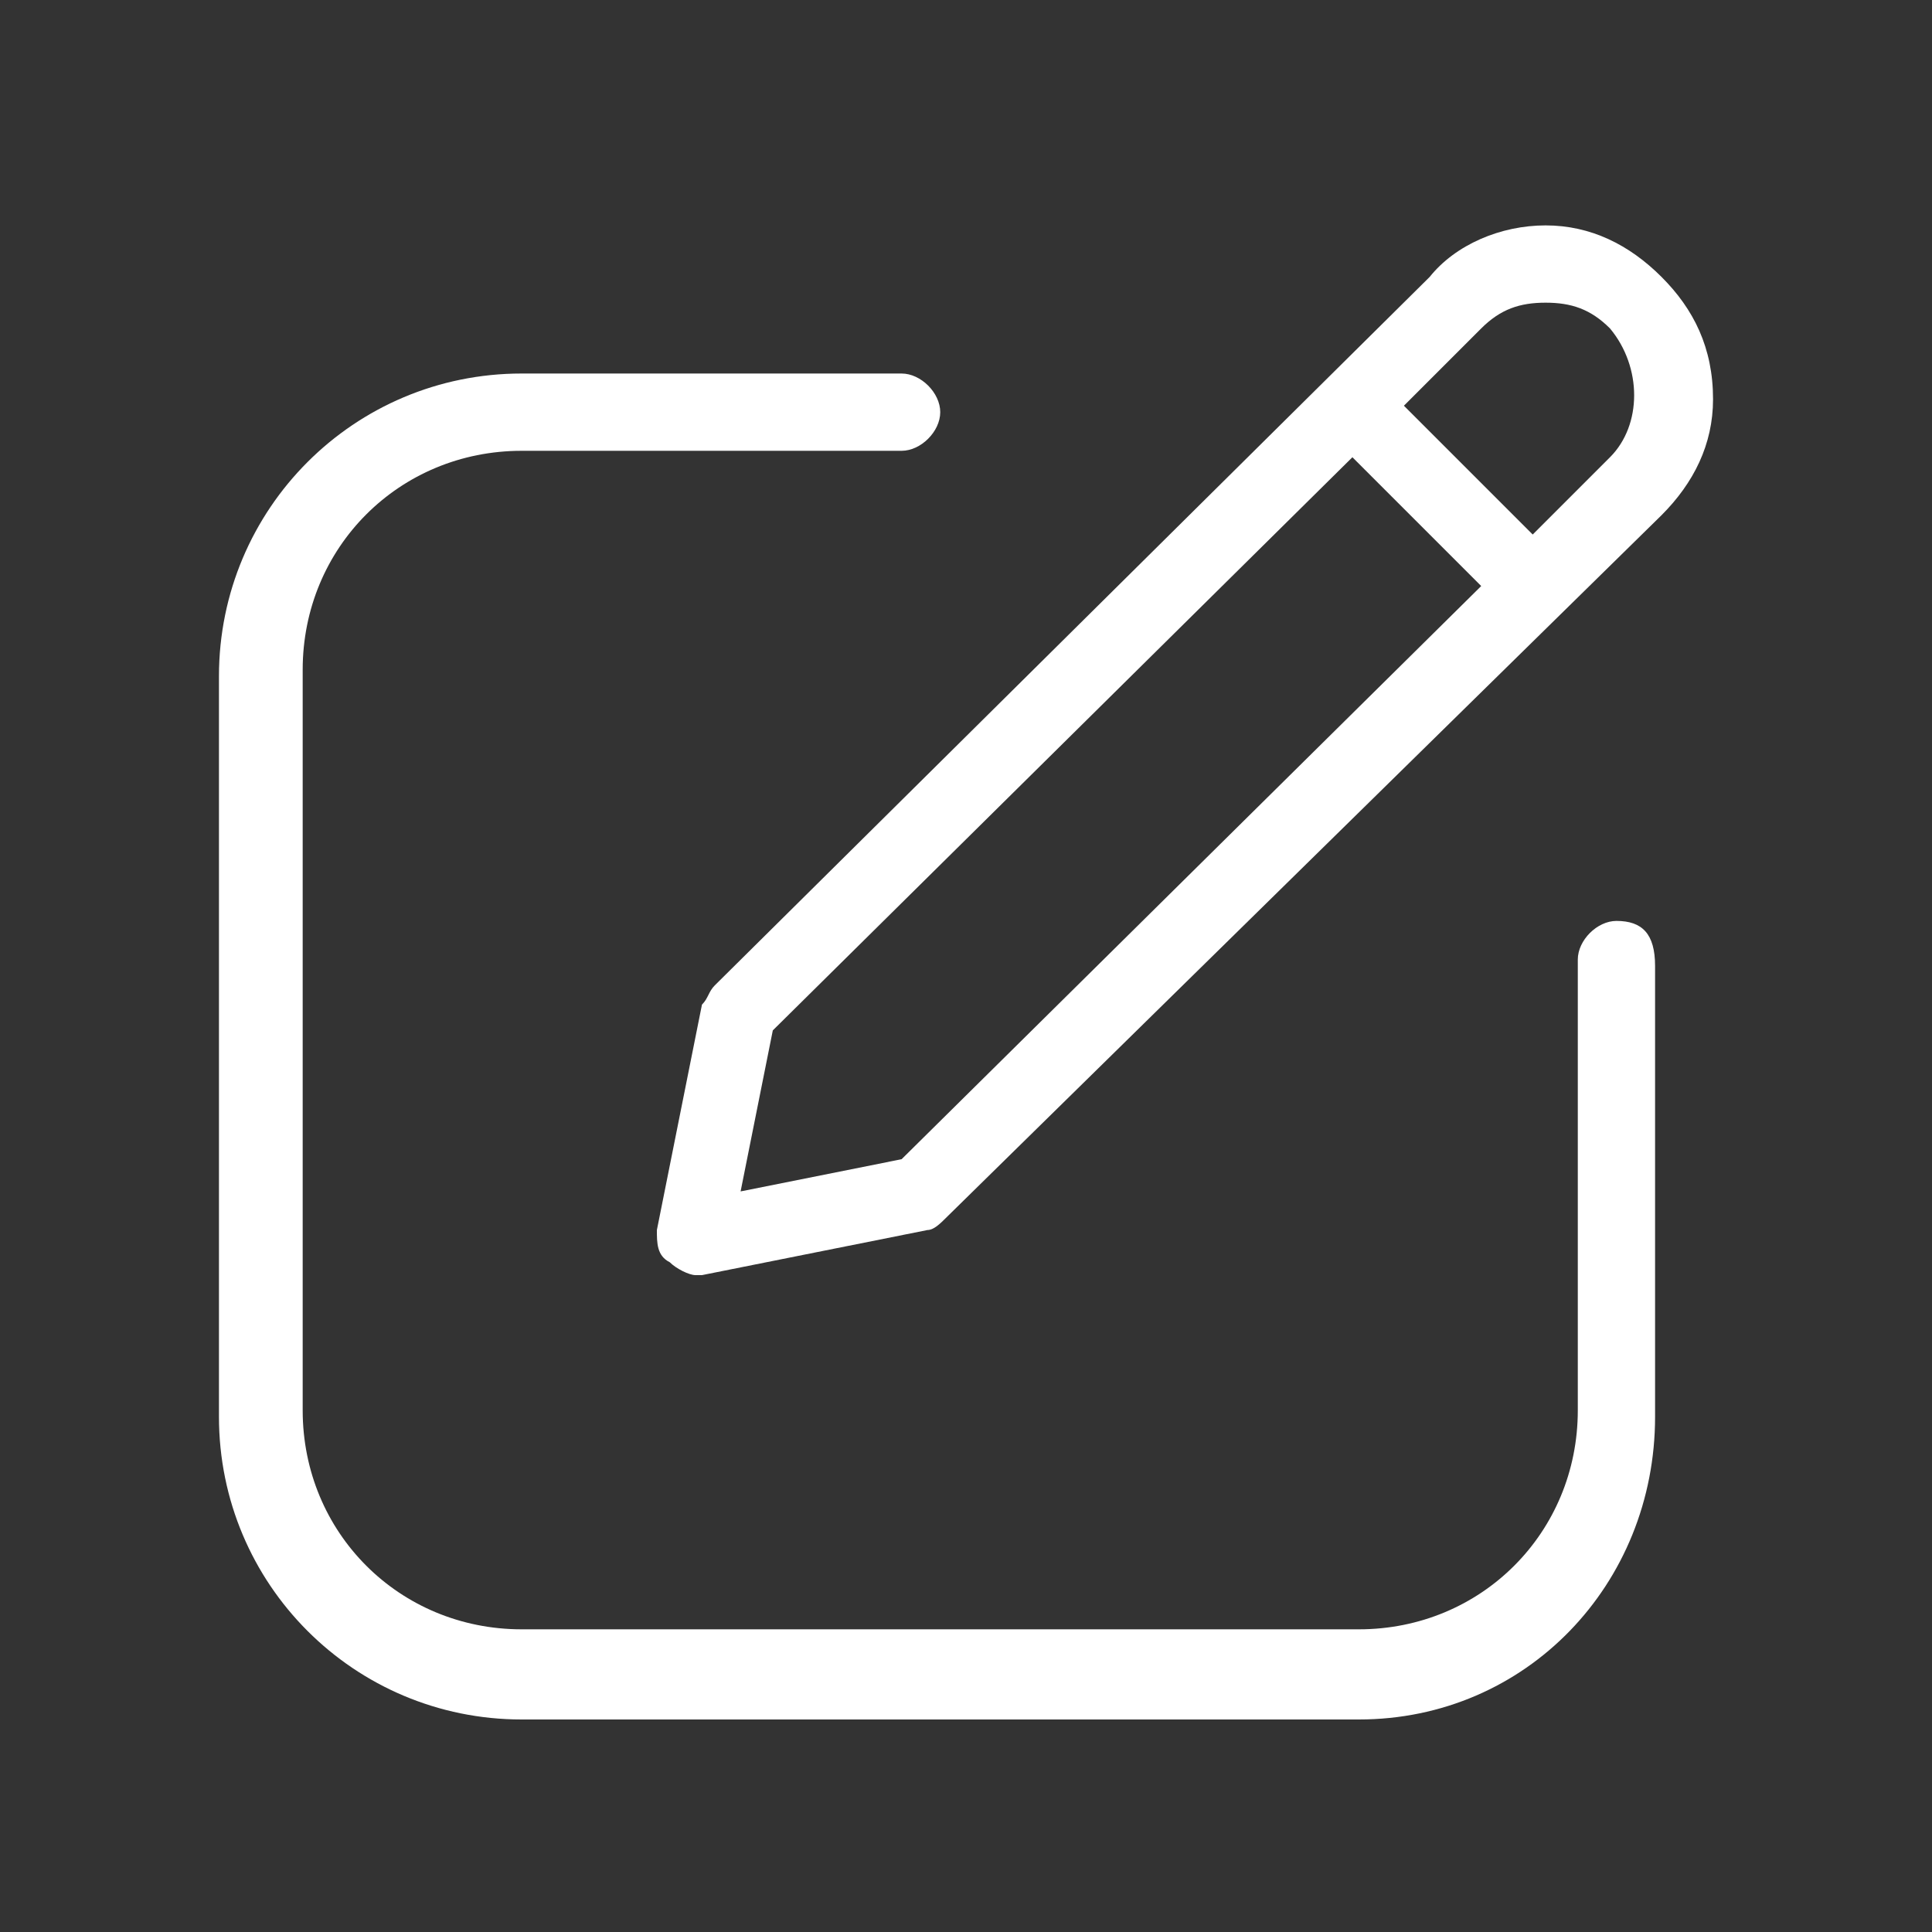
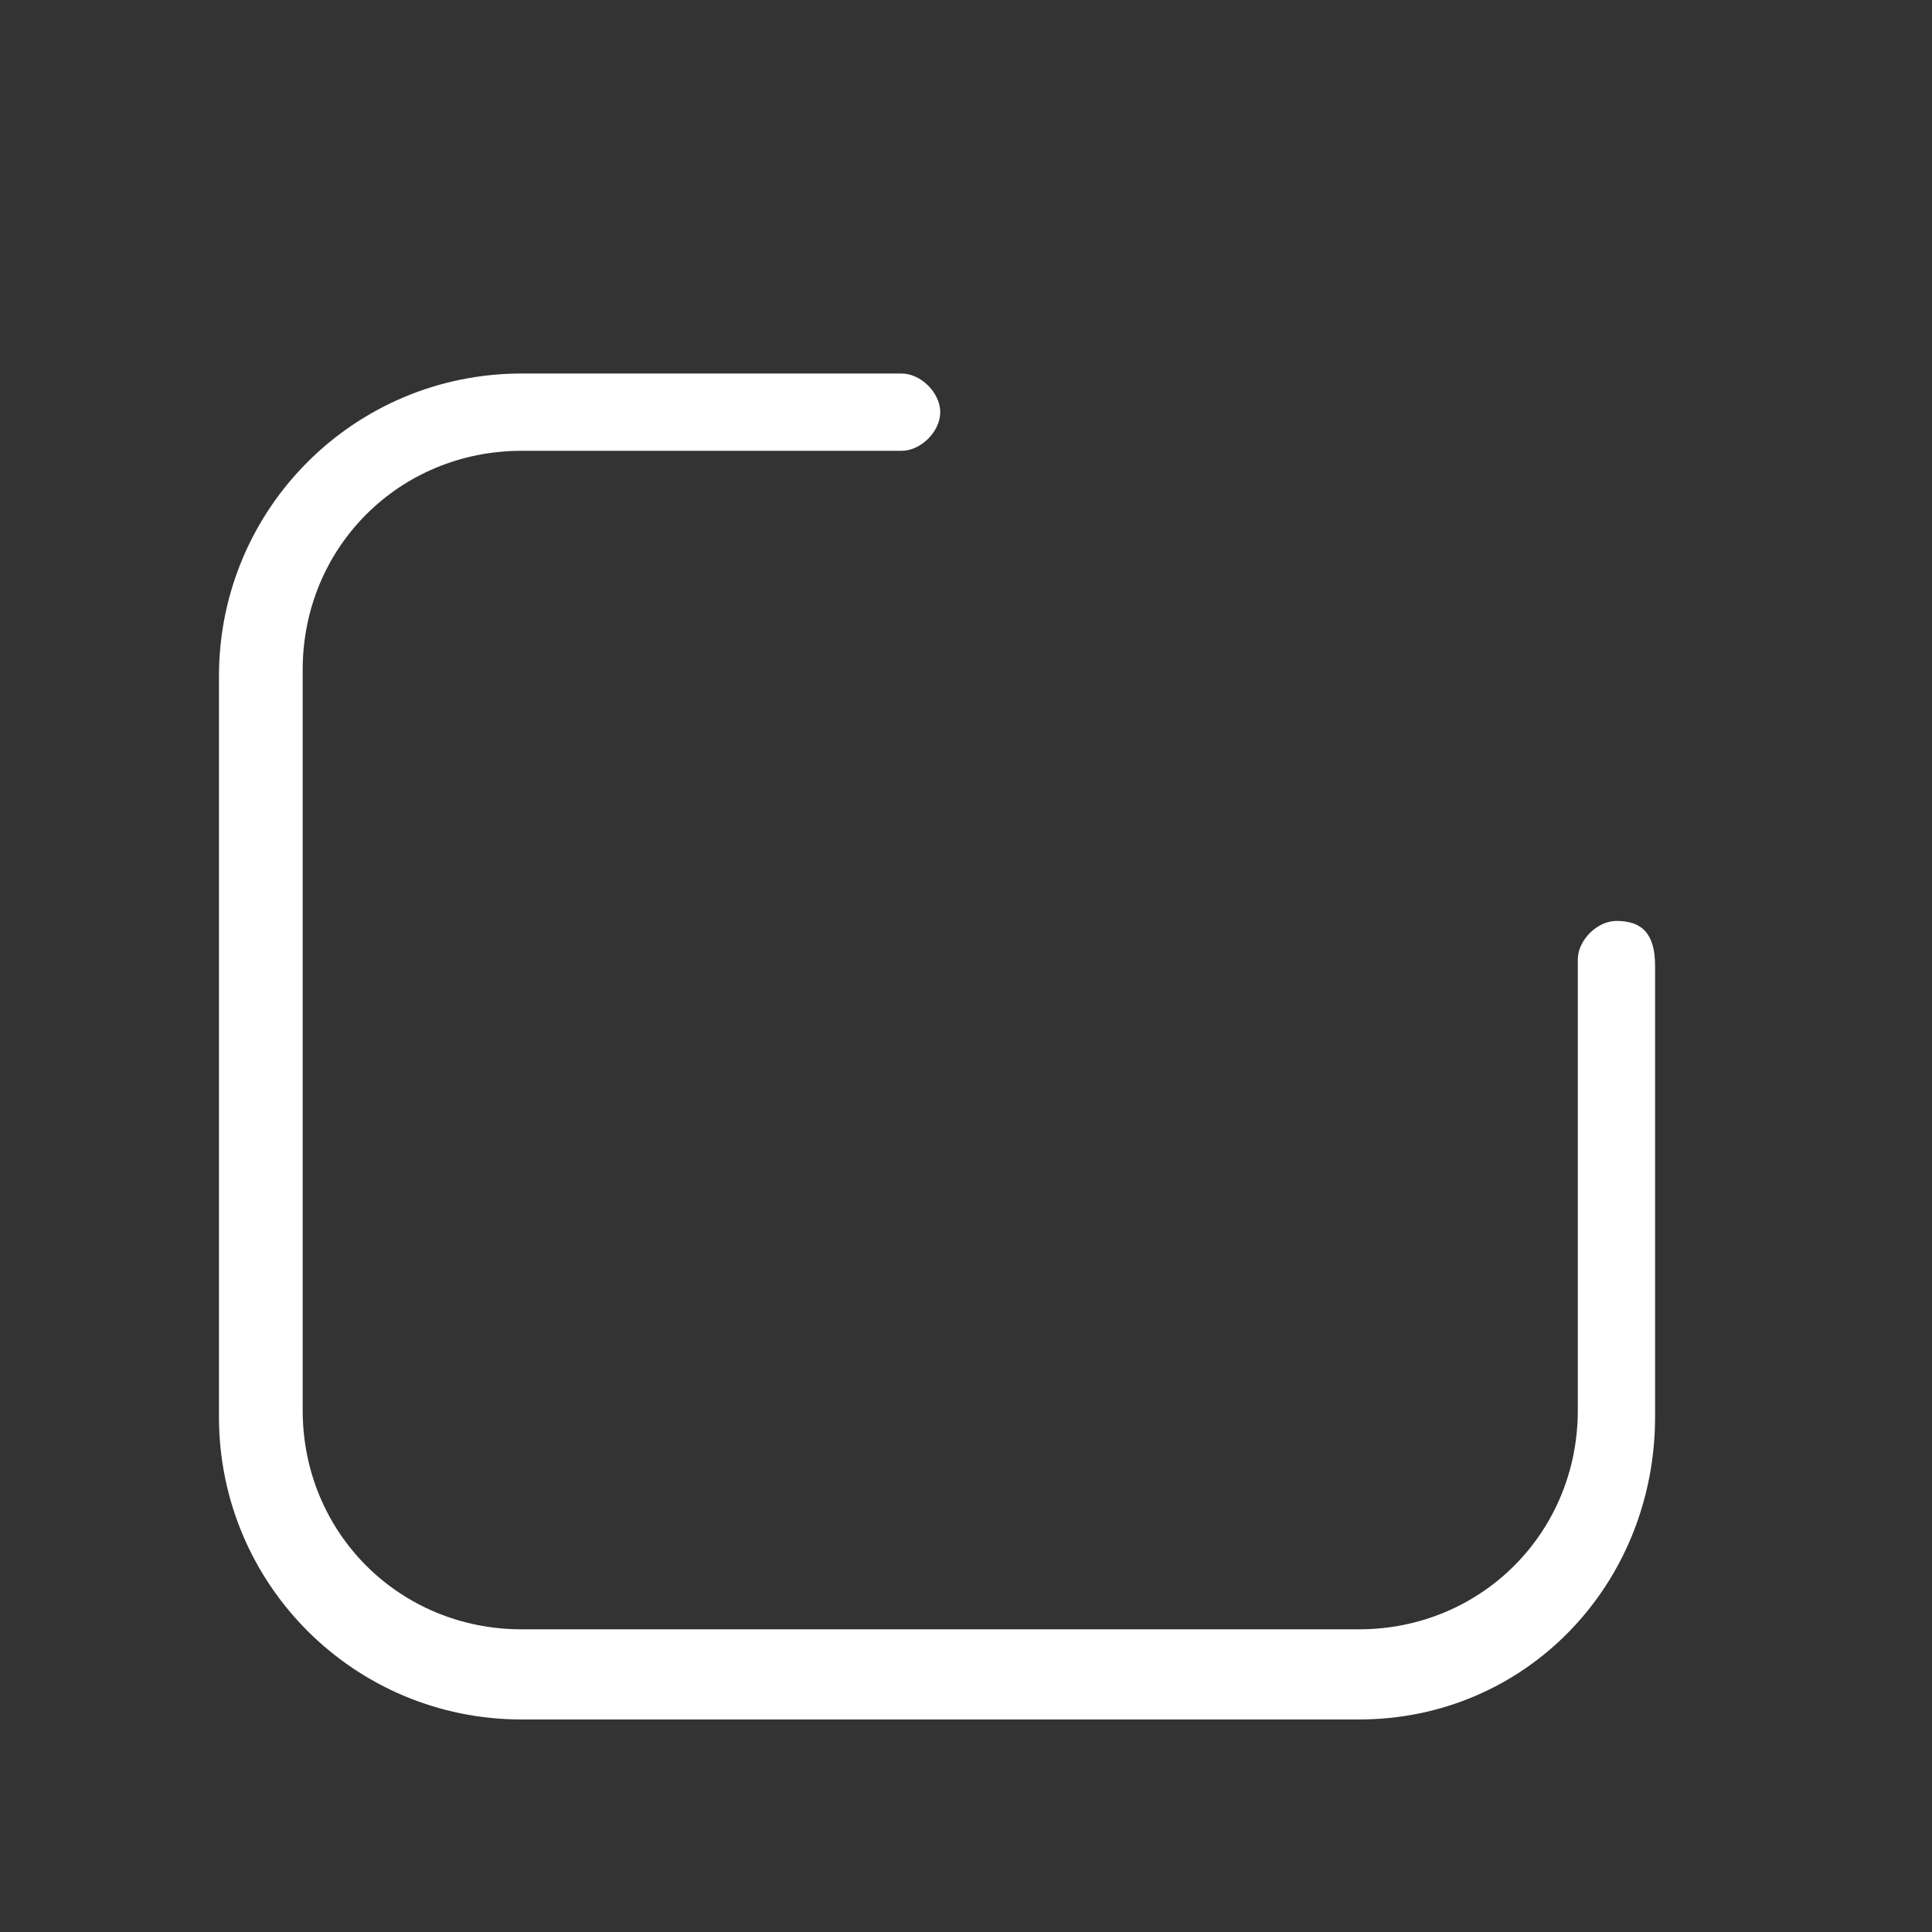
<svg xmlns="http://www.w3.org/2000/svg" version="1.1" id="圖層_1" x="0px" y="0px" viewBox="0 0 30 30" style="enable-background:new 0 0 30 30;" xml:space="preserve">
  <rect x="0" y="0" width="30" height="30" fill="#333333" stroke="none" />
  <style type="text/css">
	.st0{fill:#FFFFFF;}
</style>
  <g>
-     <path class="st0" d="M25.8,4.3c-0.5-0.5-1.1-0.8-1.8-0.8s-1.4,0.3-1.8,0.8L11.1,15.3c-0.1,0.1-0.1,0.2-0.2,0.3l-0.7,3.5   c0,0.2,0,0.4,0.2,0.5c0.1,0.1,0.3,0.2,0.4,0.2c0,0,0.1,0,0.1,0l3.5-0.7c0.1,0,0.2-0.1,0.3-0.2L25.8,8c0.5-0.5,0.8-1.1,0.8-1.8   C26.6,5.4,26.3,4.8,25.8,4.3z M14,18l-2.5,0.5l0.5-2.5L21,7.1l2,2L14,18z M25,7.1l-1.2,1.2l-2-2L23,5.1c0.3-0.3,0.6-0.4,1-0.4   c0.4,0,0.7,0.1,1,0.4C25.5,5.7,25.5,6.6,25,7.1z" />
    <path class="st0" d="M25.1,14.3c-0.3,0-0.6,0.3-0.6,0.6v7c0,1.9-1.5,3.4-3.4,3.4h-13c-1.9,0-3.4-1.5-3.4-3.4V10.4   c0-1.9,1.5-3.4,3.4-3.4h5.9c0.3,0,0.6-0.3,0.6-0.6s-0.3-0.6-0.6-0.6H8.1c-2.6,0-4.7,2.1-4.7,4.7v11.5c0,2.6,2.1,4.7,4.7,4.7h13   c2.6,0,4.6-2.1,4.6-4.7v-7C25.7,14.5,25.5,14.3,25.1,14.3z" />
  </g>
</svg>